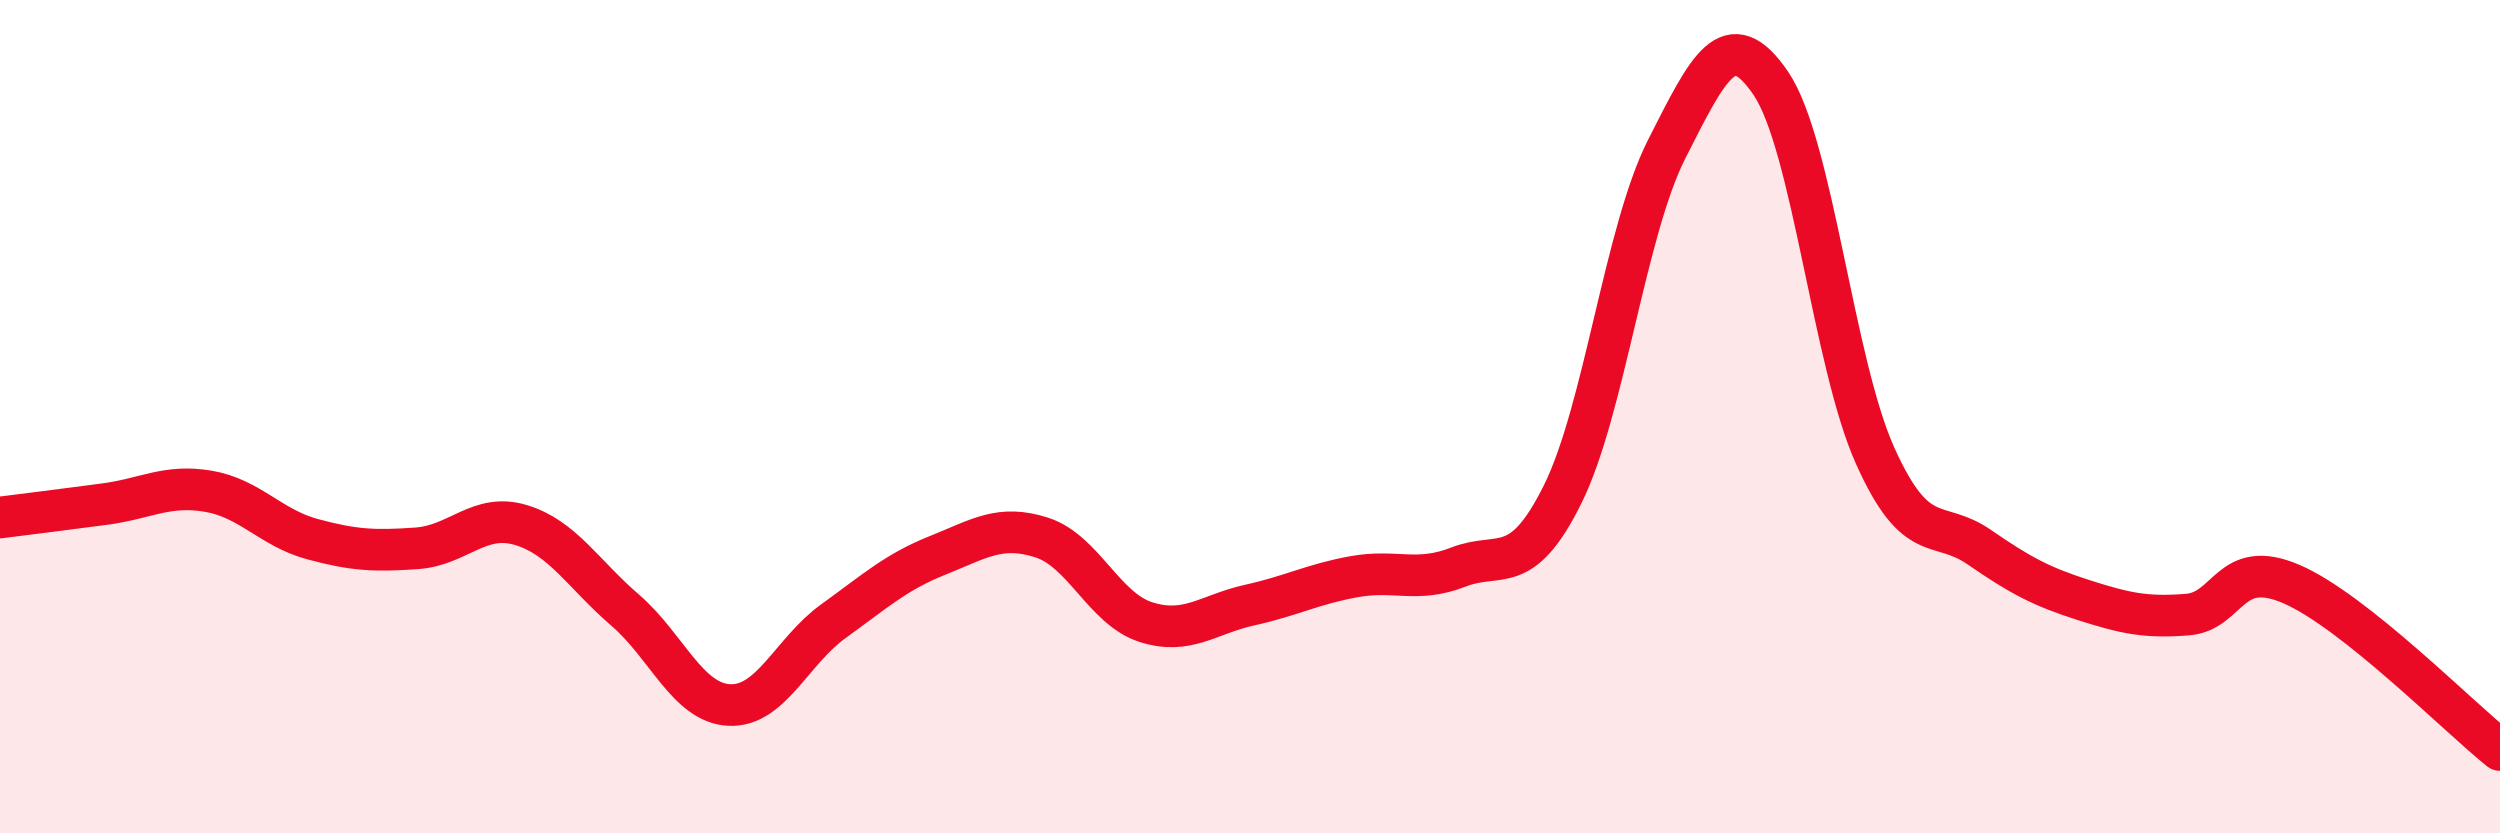
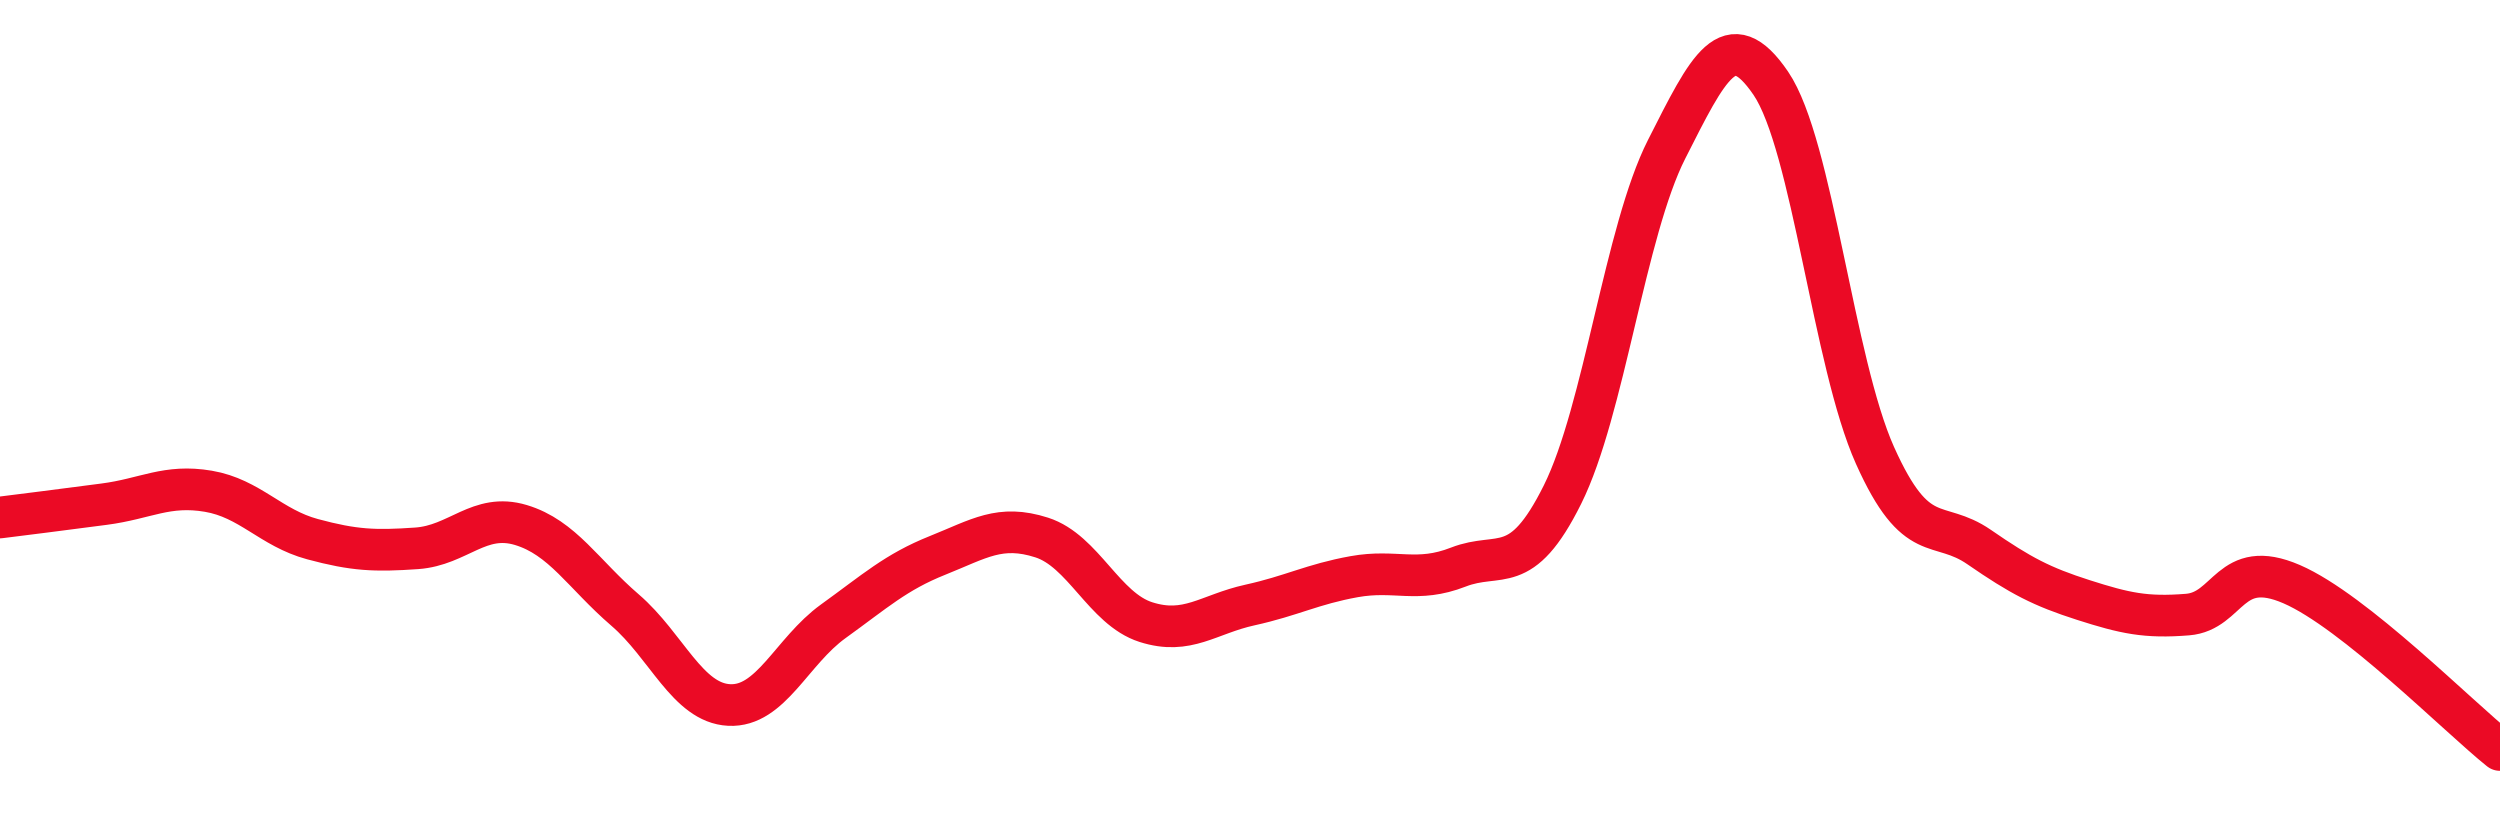
<svg xmlns="http://www.w3.org/2000/svg" width="60" height="20" viewBox="0 0 60 20">
-   <path d="M 0,12.42 C 0.5,12.36 1.5,12.23 2.5,12.1 C 3.5,11.97 4,11.62 5,11.79 C 6,11.96 6.5,12.67 7.5,12.94 C 8.5,13.21 9,13.23 10,13.16 C 11,13.09 11.5,12.3 12.5,12.6 C 13.5,12.9 14,13.78 15,14.64 C 16,15.5 16.5,16.87 17.5,16.92 C 18.5,16.97 19,15.63 20,14.91 C 21,14.19 21.5,13.73 22.5,13.33 C 23.5,12.93 24,12.58 25,12.9 C 26,13.22 26.5,14.61 27.5,14.93 C 28.5,15.25 29,14.74 30,14.52 C 31,14.3 31.5,14.02 32.5,13.84 C 33.5,13.66 34,14 35,13.61 C 36,13.22 36.5,13.88 37.5,11.87 C 38.5,9.86 39,5.55 40,3.58 C 41,1.61 41.5,0.53 42.5,2 C 43.5,3.47 44,8.7 45,10.93 C 46,13.16 46.5,12.44 47.5,13.13 C 48.5,13.82 49,14.08 50,14.4 C 51,14.72 51.5,14.83 52.5,14.75 C 53.5,14.67 53.5,13.37 55,14.02 C 56.5,14.67 59,17.2 60,18L60 20L0 20Z" fill="#EB0A25" opacity="0.1" stroke-linecap="round" stroke-linejoin="round" />
  <path d="M 0,12.42 C 0.5,12.36 1.5,12.23 2.5,12.1 C 3.5,11.97 4,11.62 5,11.79 C 6,11.96 6.5,12.67 7.5,12.94 C 8.5,13.21 9,13.23 10,13.16 C 11,13.09 11.5,12.3 12.5,12.6 C 13.5,12.9 14,13.78 15,14.64 C 16,15.5 16.5,16.87 17.5,16.92 C 18.5,16.97 19,15.63 20,14.91 C 21,14.19 21.5,13.73 22.5,13.33 C 23.5,12.93 24,12.58 25,12.9 C 26,13.22 26.5,14.61 27.5,14.93 C 28.5,15.25 29,14.74 30,14.52 C 31,14.3 31.5,14.02 32.5,13.84 C 33.5,13.66 34,14 35,13.61 C 36,13.22 36.5,13.88 37.5,11.87 C 38.5,9.86 39,5.55 40,3.58 C 41,1.61 41.5,0.53 42.5,2 C 43.5,3.47 44,8.7 45,10.93 C 46,13.16 46.5,12.44 47.5,13.13 C 48.5,13.82 49,14.08 50,14.4 C 51,14.72 51.5,14.83 52.5,14.75 C 53.5,14.67 53.5,13.37 55,14.02 C 56.5,14.67 59,17.2 60,18" stroke="#EB0A25" stroke-width="1" fill="none" stroke-linecap="round" stroke-linejoin="round" />
</svg>